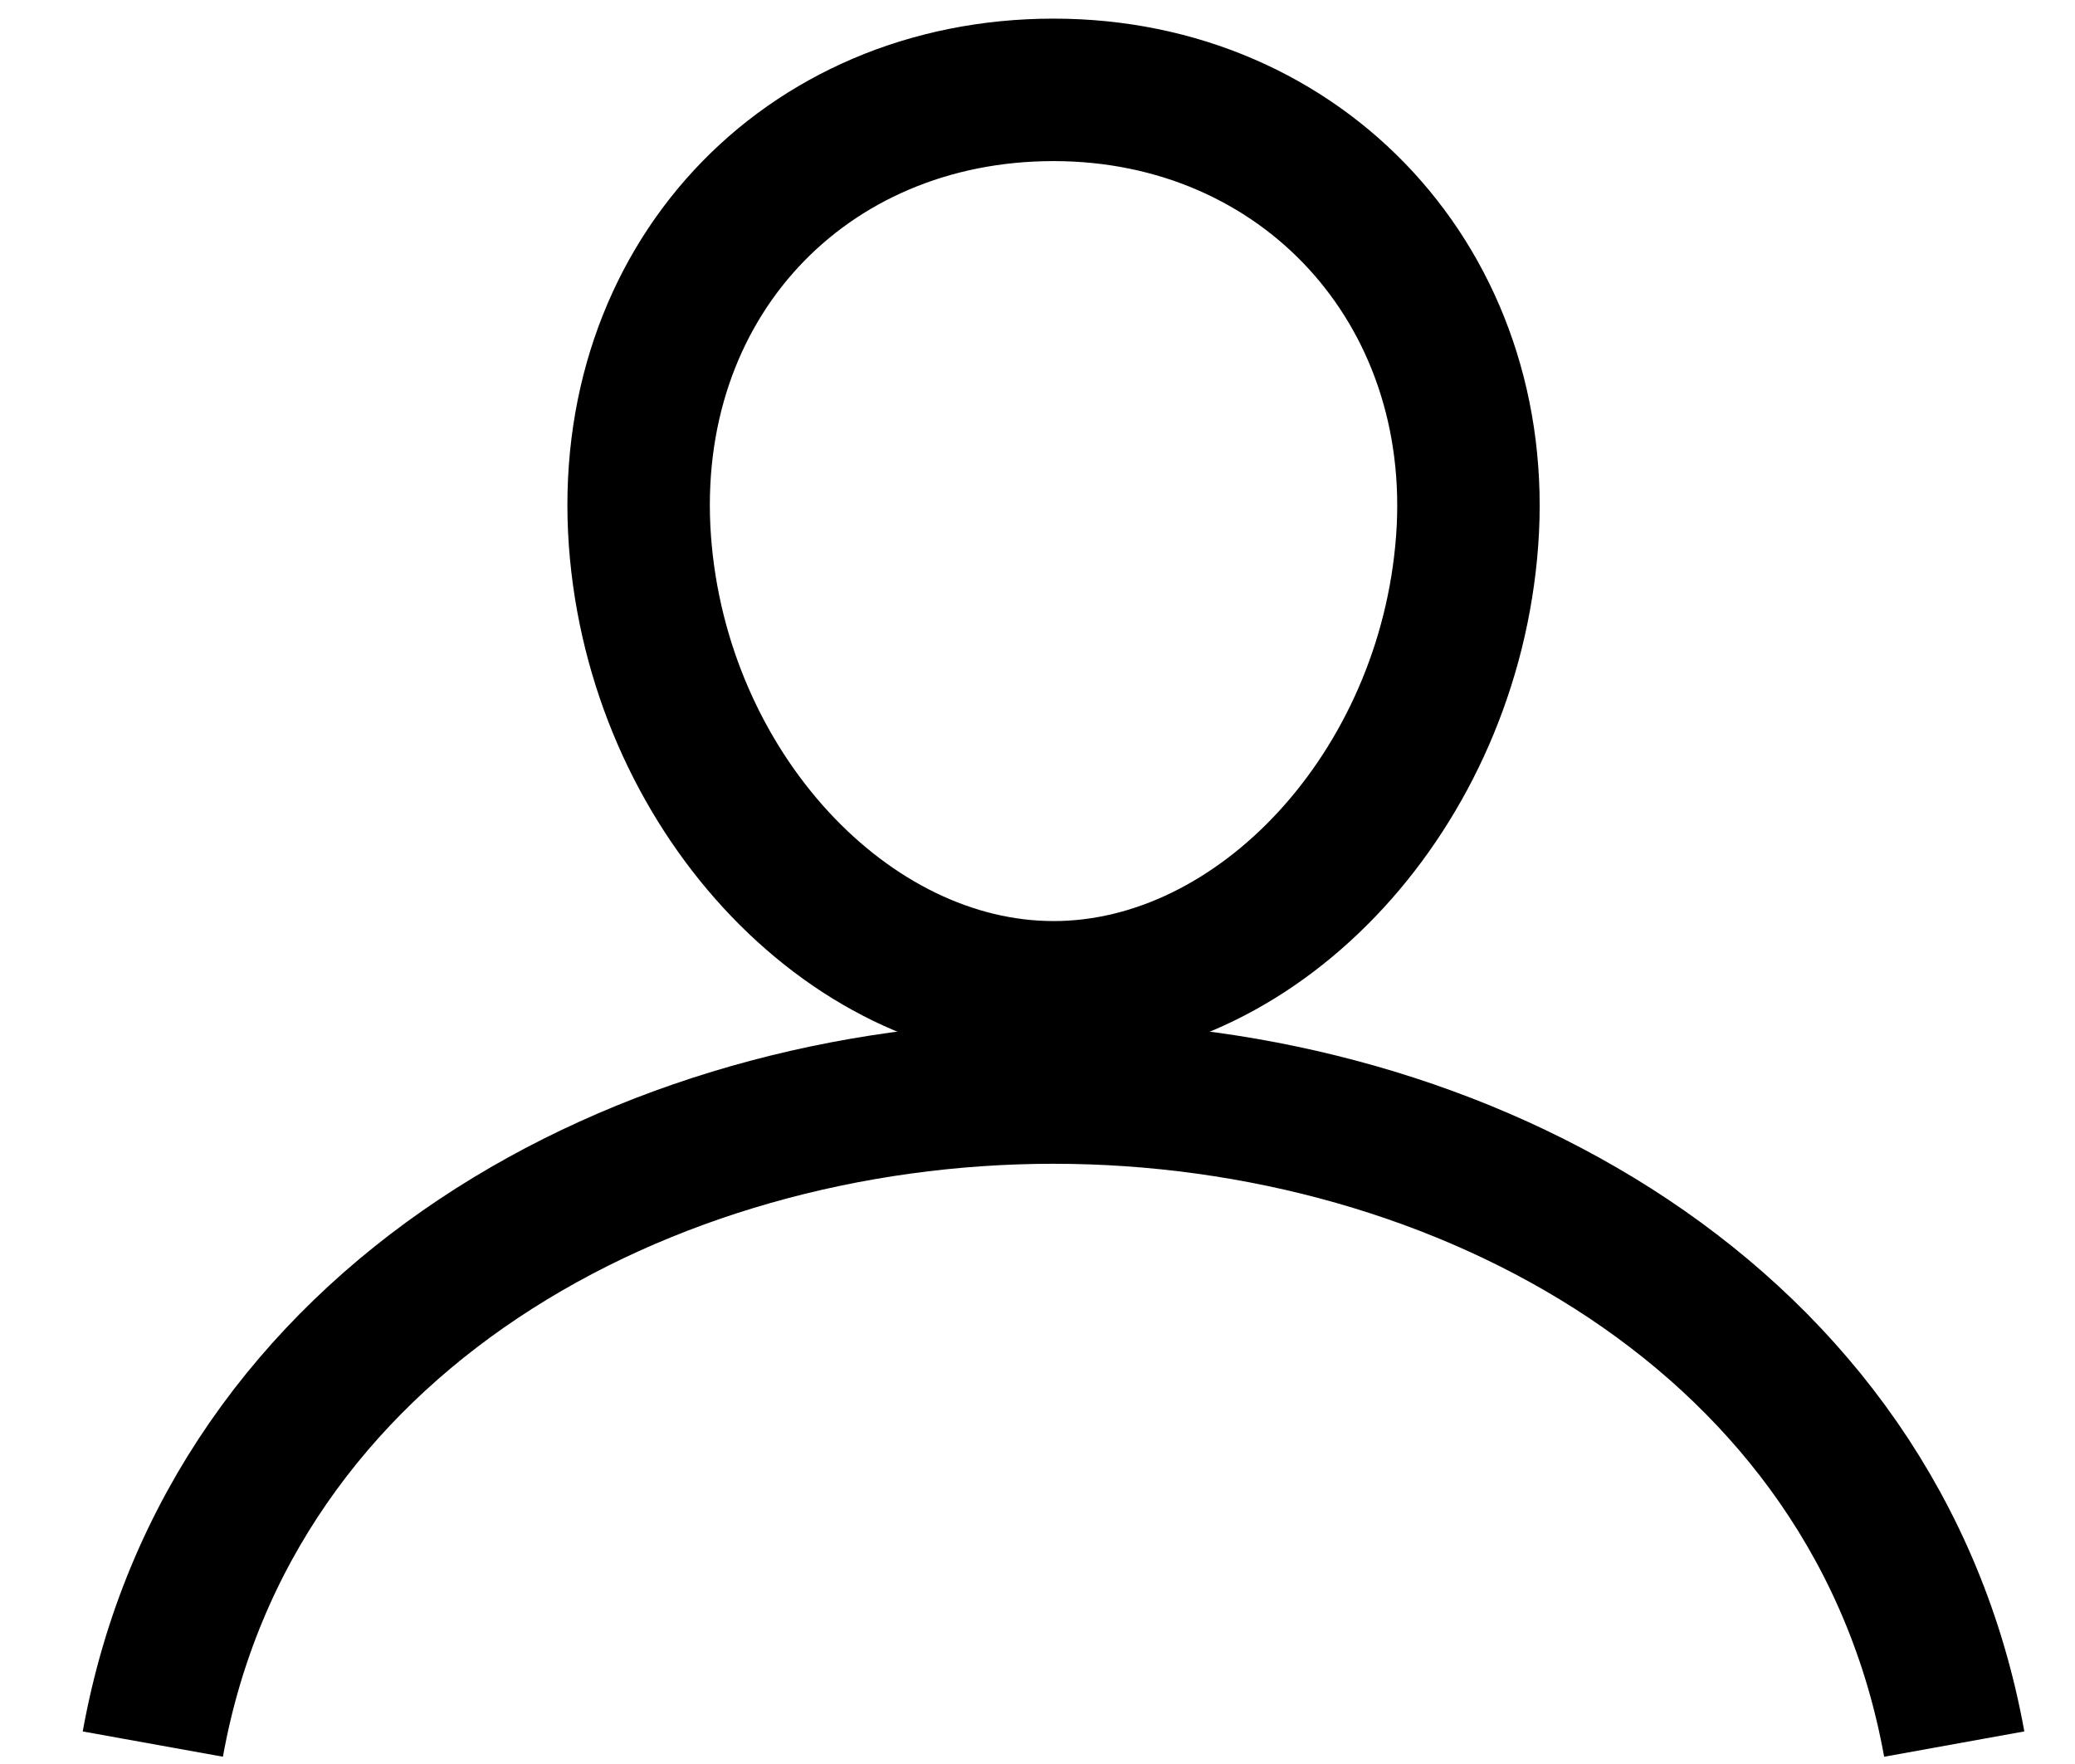
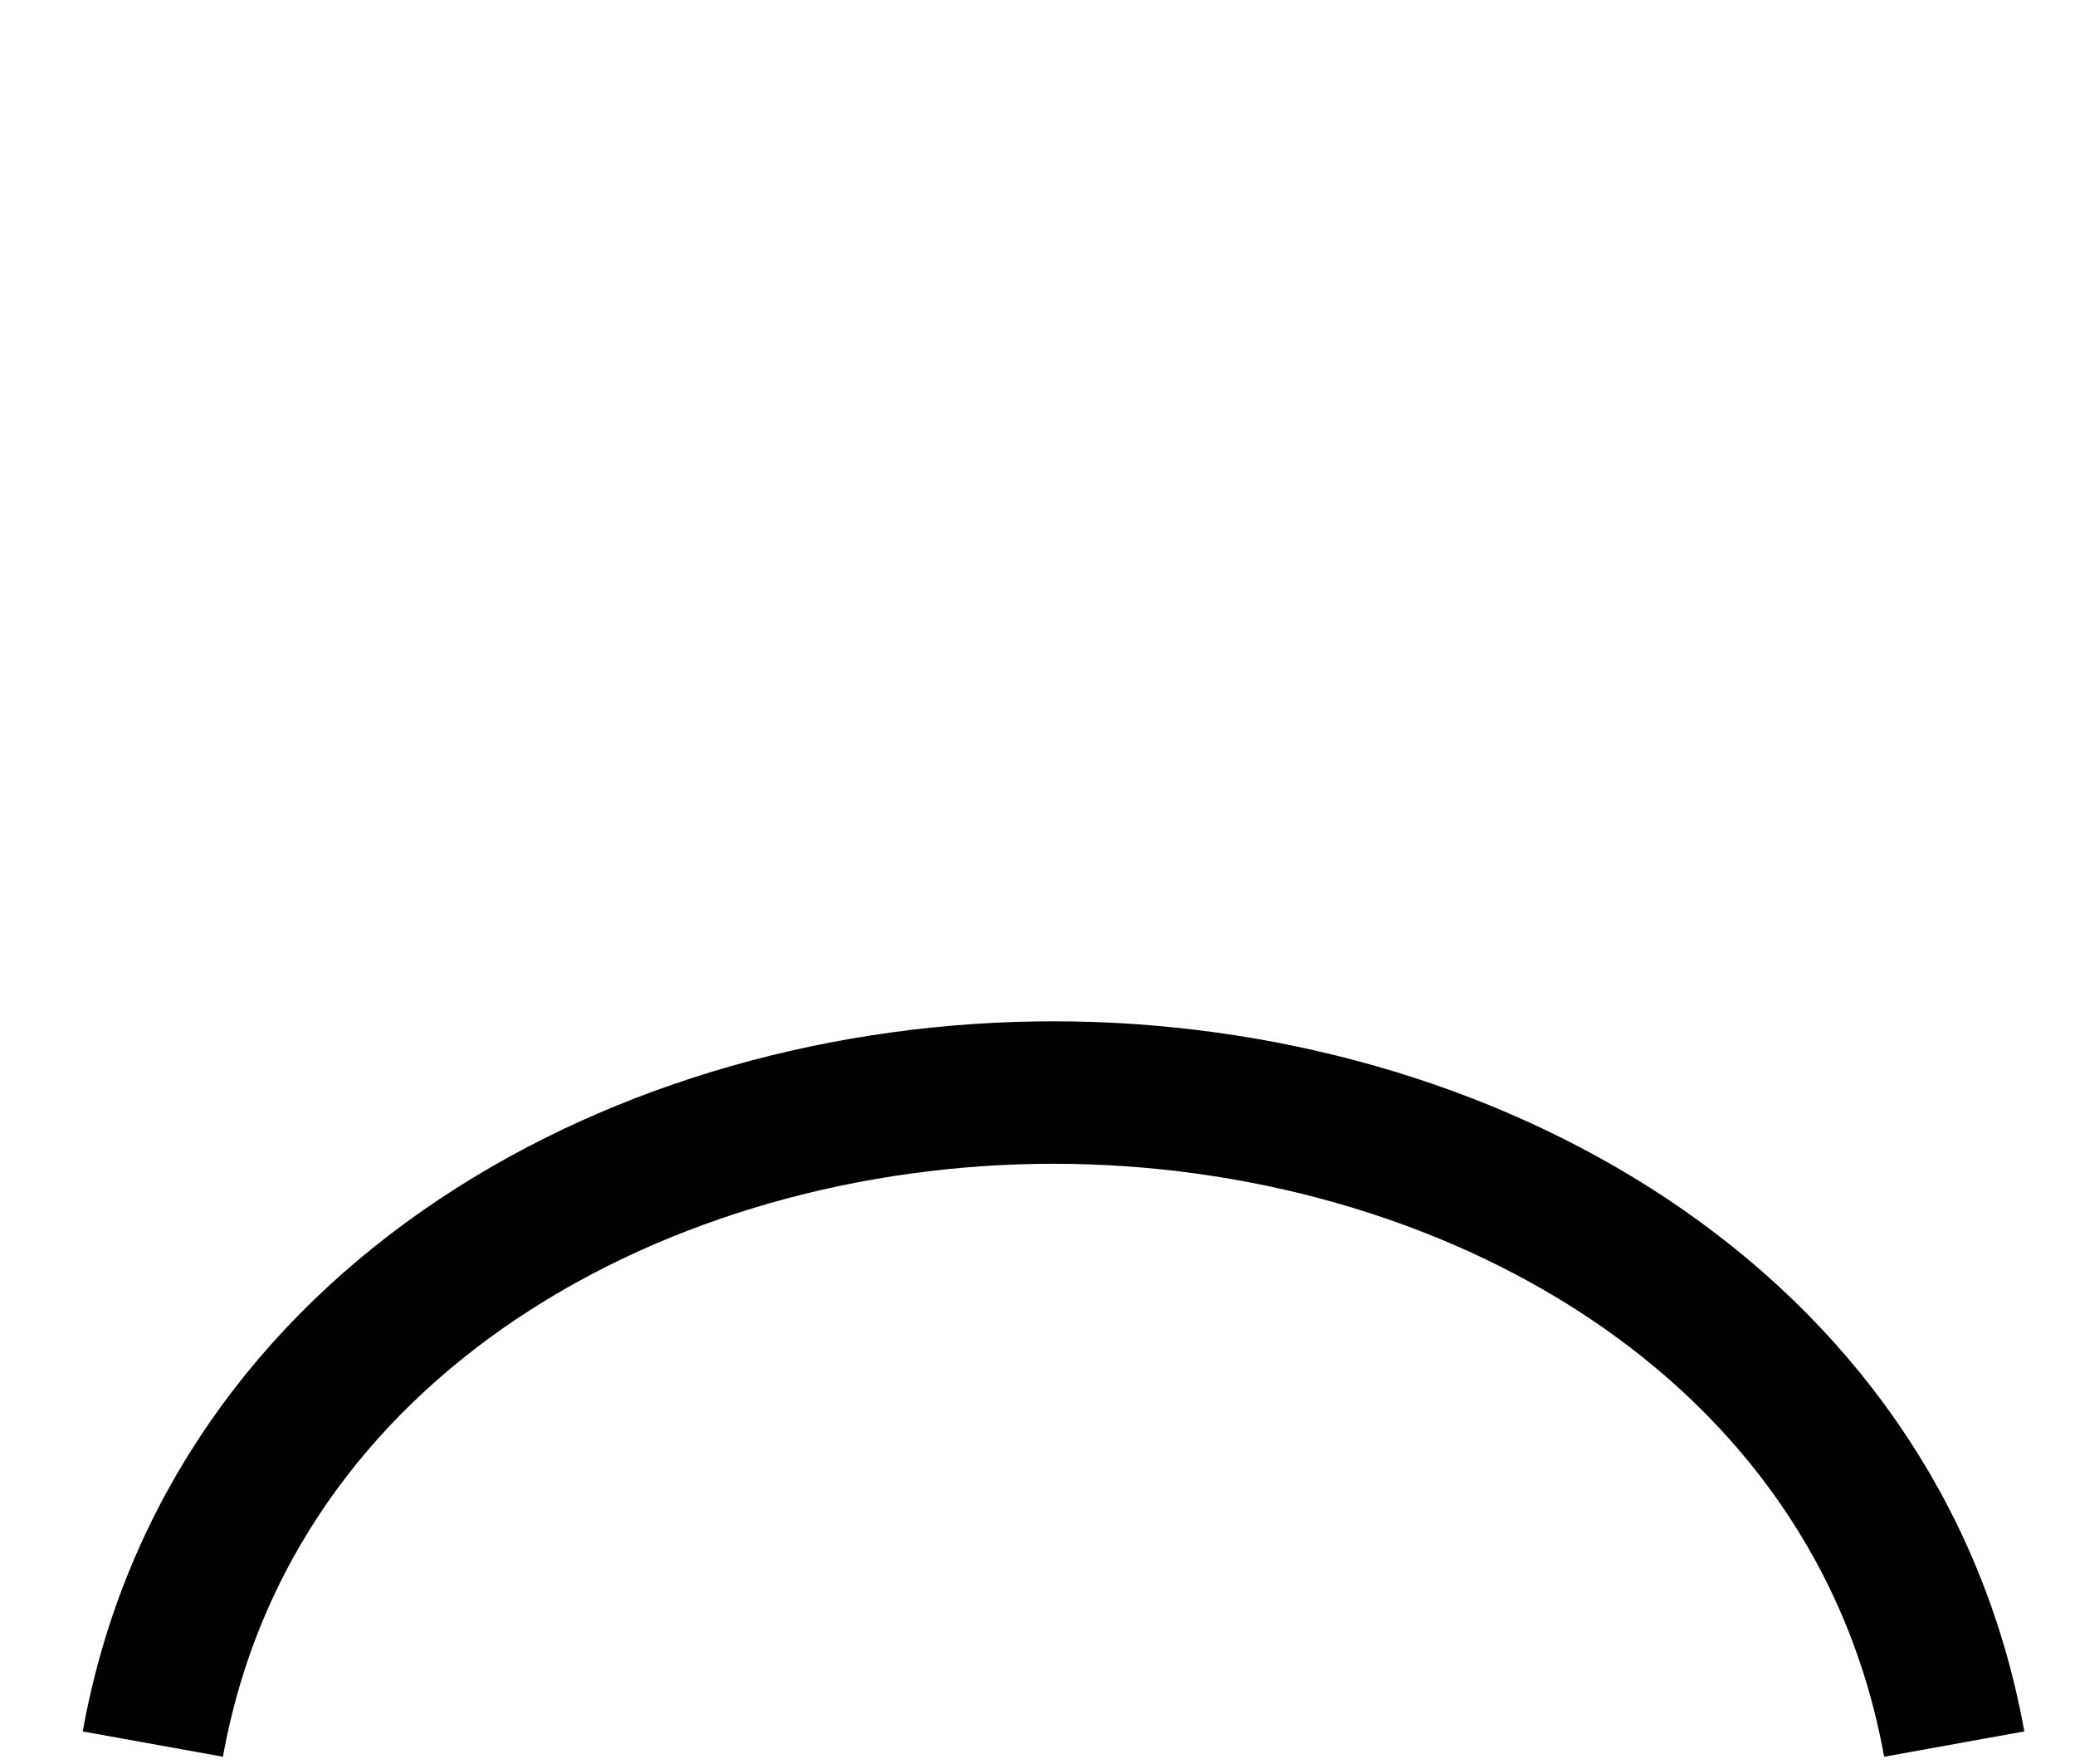
<svg xmlns="http://www.w3.org/2000/svg" width="20" height="17" viewBox="0 0 20 17" fill="none">
-   <path d="M14.141 5.214C13.963 7.609 12.147 9.563 10.155 9.563C8.162 9.563 6.343 7.61 6.168 5.214C5.988 2.723 7.753 0.866 10.155 0.866C12.555 0.866 14.322 2.768 14.141 5.214Z" stroke="black" stroke-width="1.373" stroke-linecap="round" stroke-linejoin="round" />
  <path d="M1.473 16.808C2.213 12.704 6.213 10.529 10.154 10.529C14.095 10.529 18.094 12.704 18.836 16.808" stroke="black" stroke-width="1.373" stroke-miterlimit="10" />
</svg>